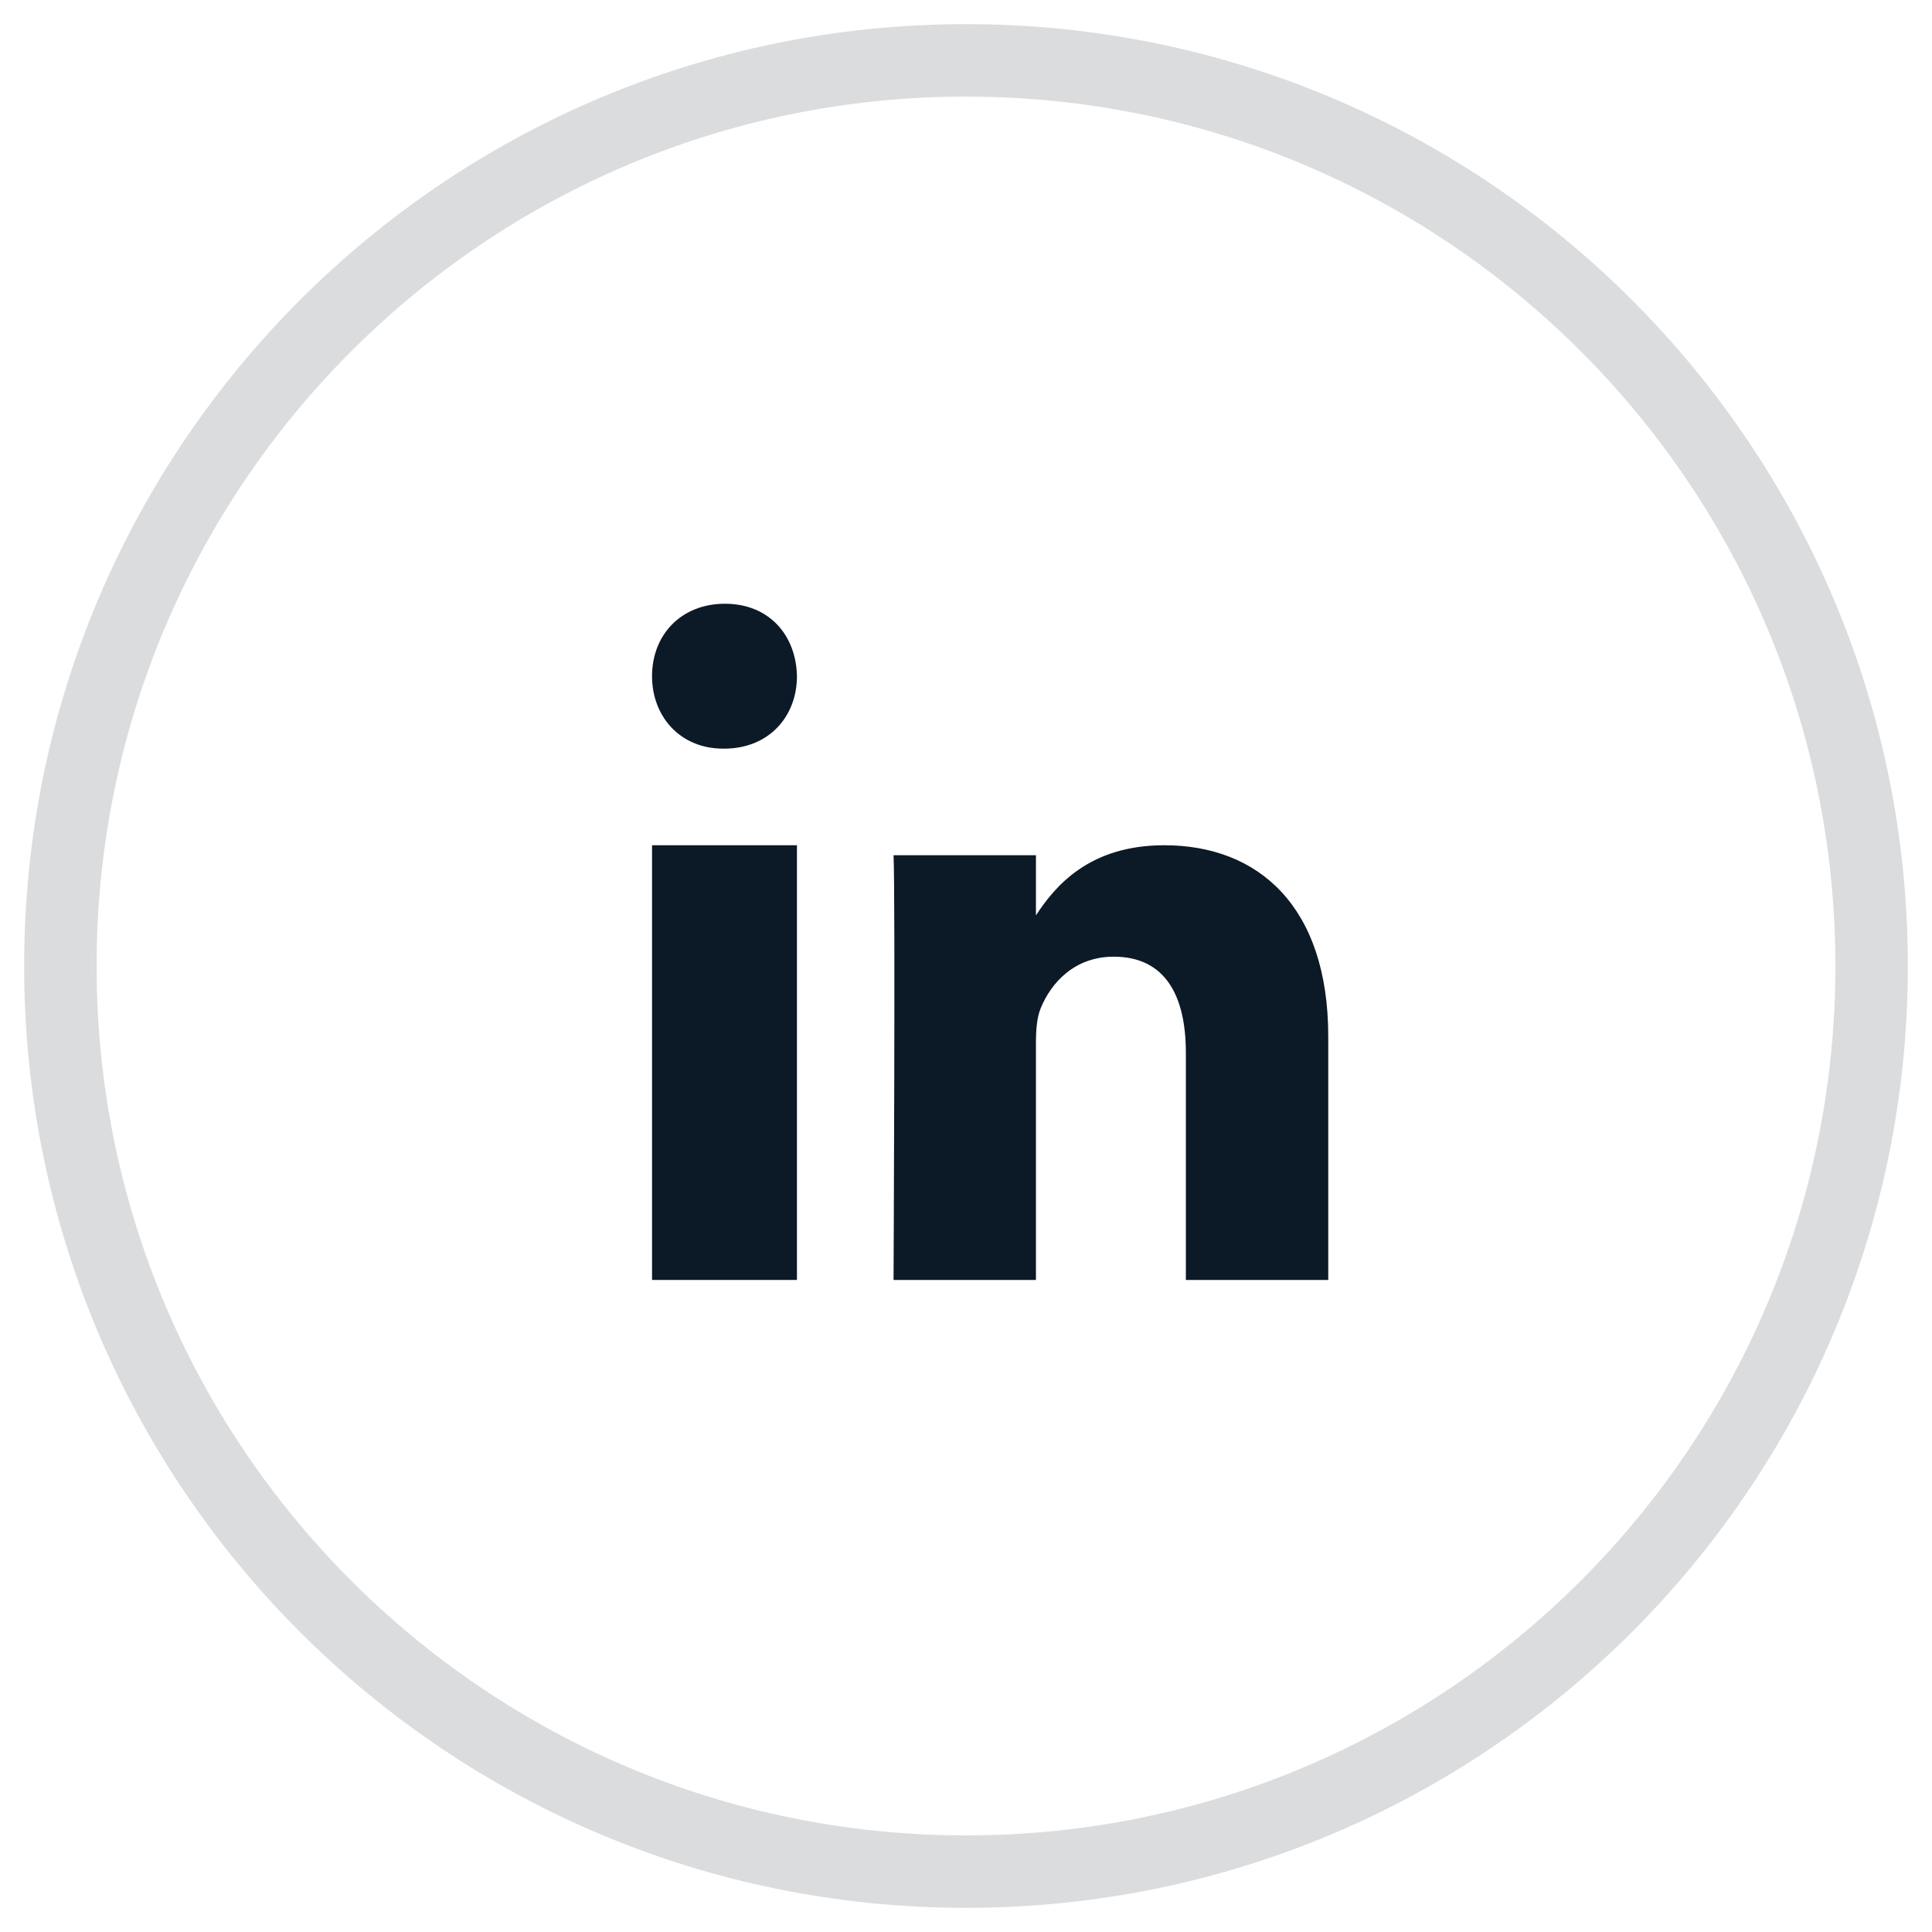
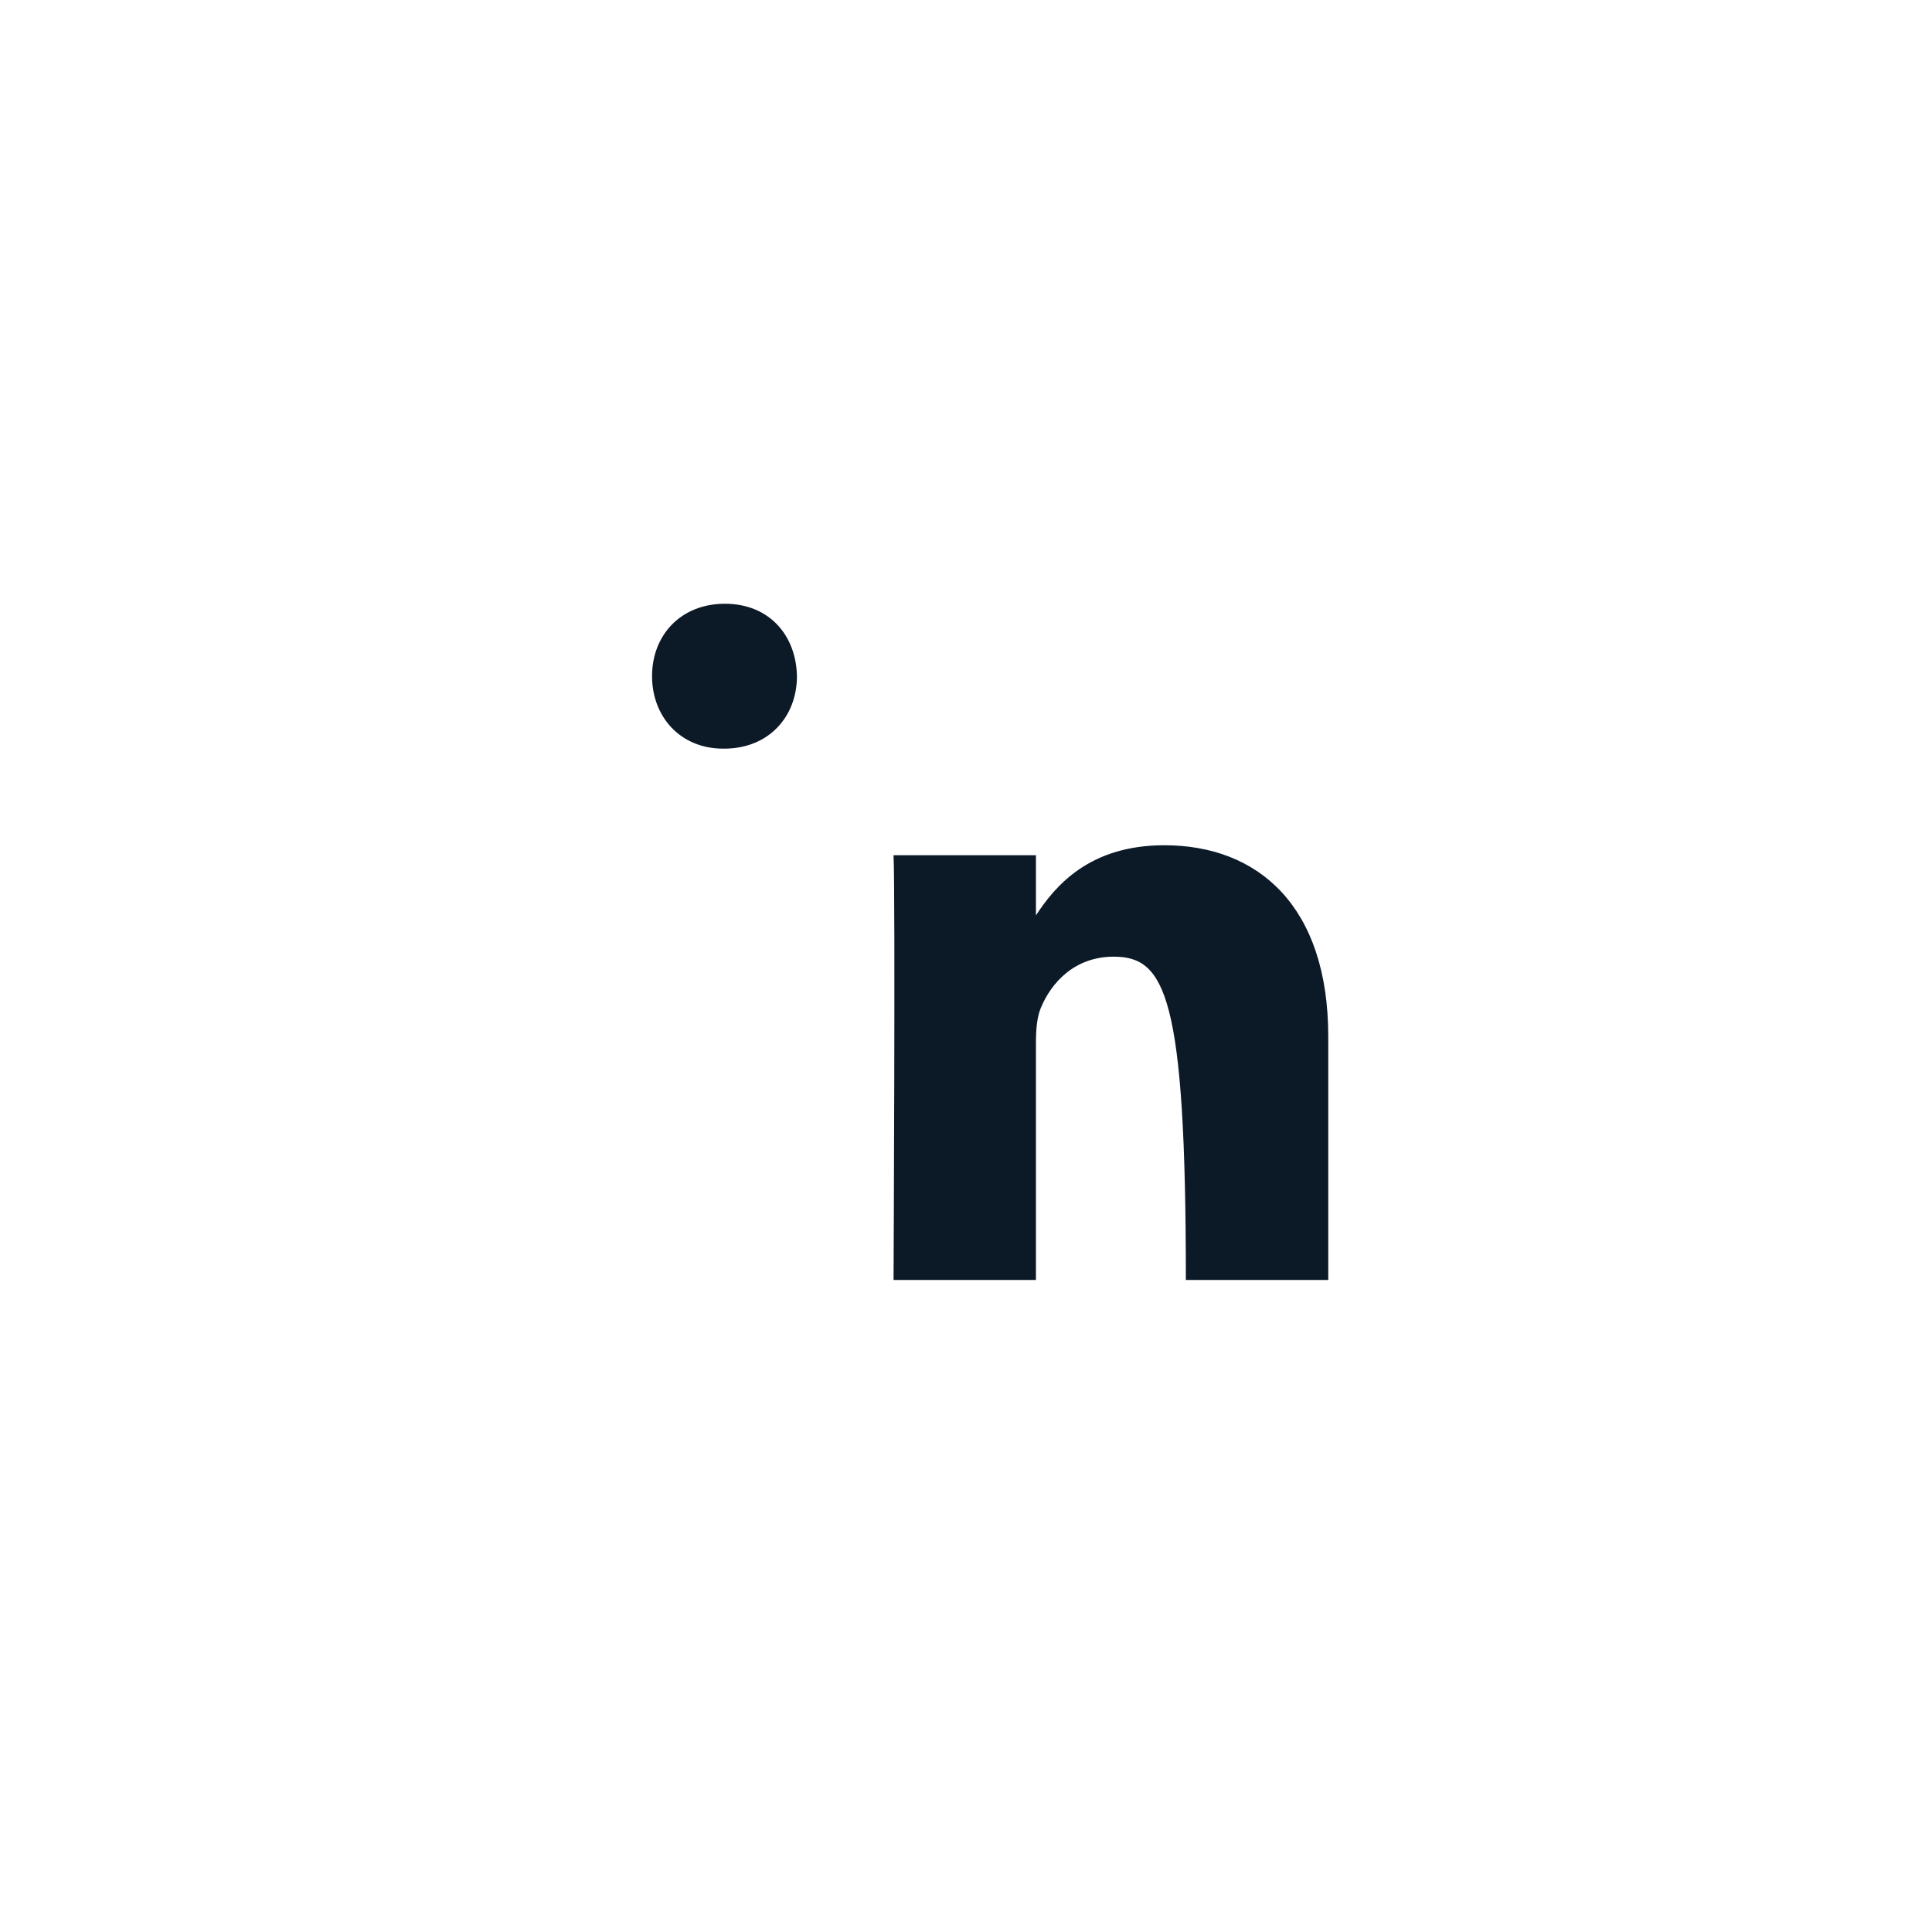
<svg xmlns="http://www.w3.org/2000/svg" width="40" height="40" viewBox="0 0 40 40" fill="none">
-   <path opacity="0.15" fill-rule="evenodd" clip-rule="evenodd" d="M2 20C2 29.941 10.059 38 20 38C29.941 38 38 29.941 38 20C38 10.059 29.941 2 20 2C10.059 2 2 10.059 2 20ZM20 0.5C9.23 0.5 0.5 9.23 0.5 20C0.5 30.77 9.23 39.5 20 39.5C30.77 39.5 39.5 30.77 39.5 20C39.5 9.23 30.77 0.5 20 0.5Z" fill="#0C1927" />
-   <path fill-rule="evenodd" clip-rule="evenodd" d="M16.5 26.5H13.5V17.5H16.5V26.5Z" fill="#0C1927" />
  <path fill-rule="evenodd" clip-rule="evenodd" d="M14.991 15.5H14.974C14.079 15.5 13.5 14.833 13.5 13.999C13.5 13.148 14.096 12.5 15.009 12.5C15.921 12.5 16.483 13.148 16.5 13.999C16.5 14.833 15.921 15.5 14.991 15.5Z" fill="#0C1927" />
-   <path fill-rule="evenodd" clip-rule="evenodd" d="M27.5 26.5H24.552V21.795C24.552 20.614 24.125 19.807 23.058 19.807C22.244 19.807 21.759 20.351 21.546 20.876C21.468 21.064 21.448 21.326 21.448 21.589V26.5H18.5C18.5 26.5 18.539 18.532 18.5 17.707H21.448V18.952C21.84 18.354 22.541 17.5 24.106 17.5C26.046 17.5 27.5 18.757 27.5 21.458L27.5 26.5Z" fill="#0C1927" />
+   <path fill-rule="evenodd" clip-rule="evenodd" d="M27.5 26.5H24.552C24.552 20.614 24.125 19.807 23.058 19.807C22.244 19.807 21.759 20.351 21.546 20.876C21.468 21.064 21.448 21.326 21.448 21.589V26.5H18.5C18.5 26.5 18.539 18.532 18.5 17.707H21.448V18.952C21.84 18.354 22.541 17.5 24.106 17.5C26.046 17.5 27.5 18.757 27.5 21.458L27.5 26.5Z" fill="#0C1927" />
</svg>